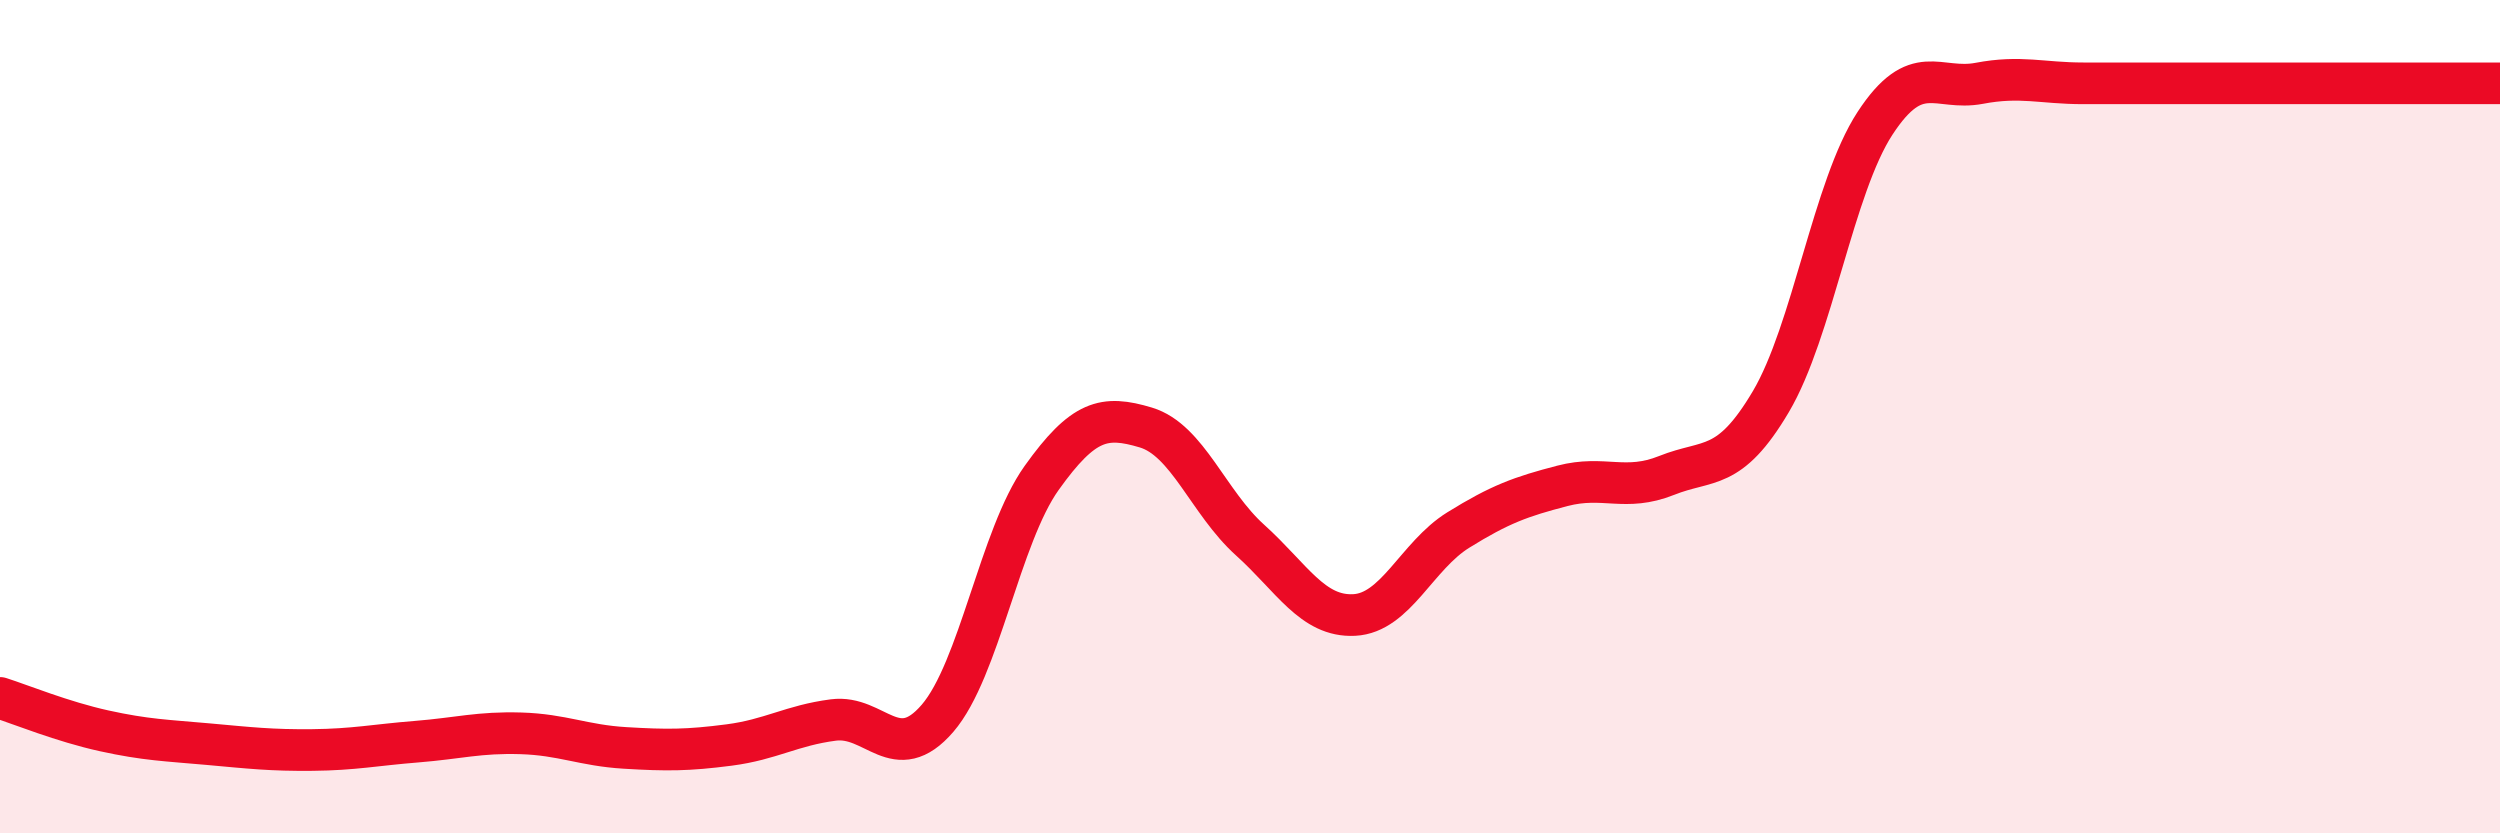
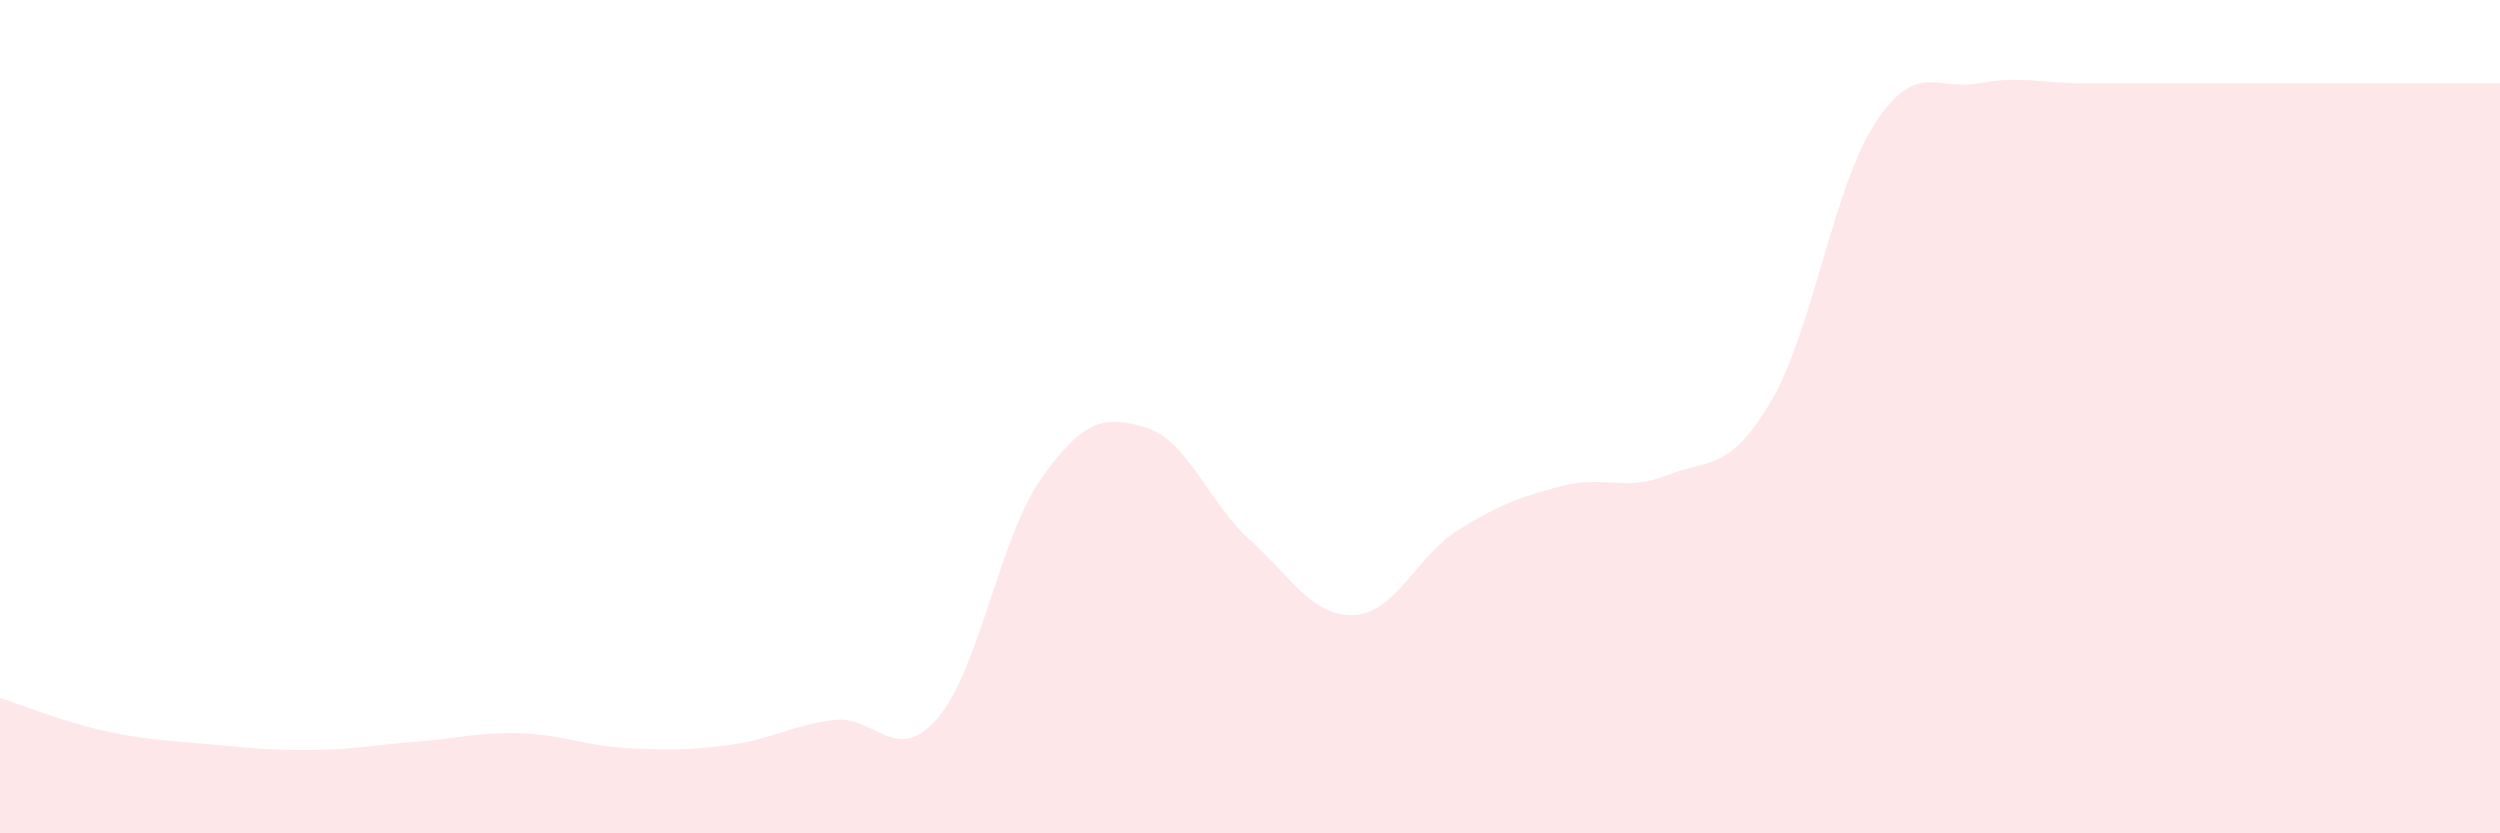
<svg xmlns="http://www.w3.org/2000/svg" width="60" height="20" viewBox="0 0 60 20">
  <path d="M 0,16.75 C 0.5,16.91 1.5,17.32 2.5,17.54 C 3.5,17.76 4,17.77 5,17.86 C 6,17.95 6.5,18.01 7.5,18 C 8.5,17.99 9,17.88 10,17.8 C 11,17.72 11.5,17.57 12.5,17.6 C 13.5,17.63 14,17.89 15,17.95 C 16,18.01 16.5,18.01 17.5,17.88 C 18.5,17.75 19,17.41 20,17.28 C 21,17.15 21.5,18.4 22.5,17.24 C 23.5,16.08 24,12.87 25,11.47 C 26,10.07 26.5,9.96 27.5,10.26 C 28.5,10.56 29,12.06 30,12.96 C 31,13.86 31.5,14.81 32.5,14.76 C 33.5,14.71 34,13.34 35,12.72 C 36,12.1 36.5,11.92 37.5,11.66 C 38.5,11.4 39,11.81 40,11.41 C 41,11.01 41.5,11.33 42.5,9.64 C 43.5,7.95 44,4.49 45,2.96 C 46,1.43 46.5,2.19 47.5,2 C 48.5,1.81 49,2 50,2 C 51,2 51.5,2 52.5,2 C 53.5,2 53.5,2 55,2 C 56.5,2 59,2 60,2L60 20L0 20Z" fill="#EB0A25" opacity="0.1" stroke-linecap="round" stroke-linejoin="round" />
-   <path d="M 0,16.75 C 0.5,16.91 1.5,17.32 2.5,17.54 C 3.5,17.76 4,17.77 5,17.86 C 6,17.95 6.5,18.01 7.5,18 C 8.5,17.99 9,17.88 10,17.8 C 11,17.72 11.5,17.57 12.5,17.6 C 13.5,17.63 14,17.89 15,17.95 C 16,18.01 16.5,18.01 17.5,17.88 C 18.5,17.75 19,17.41 20,17.28 C 21,17.15 21.5,18.4 22.5,17.24 C 23.5,16.08 24,12.87 25,11.47 C 26,10.07 26.5,9.96 27.5,10.26 C 28.5,10.56 29,12.06 30,12.96 C 31,13.86 31.5,14.81 32.5,14.76 C 33.5,14.71 34,13.34 35,12.72 C 36,12.1 36.5,11.92 37.5,11.66 C 38.5,11.4 39,11.81 40,11.41 C 41,11.01 41.5,11.33 42.5,9.64 C 43.5,7.95 44,4.49 45,2.96 C 46,1.43 46.5,2.19 47.5,2 C 48.5,1.81 49,2 50,2 C 51,2 51.5,2 52.5,2 C 53.5,2 53.5,2 55,2 C 56.5,2 59,2 60,2" stroke="#EB0A25" stroke-width="1" fill="none" stroke-linecap="round" stroke-linejoin="round" />
</svg>